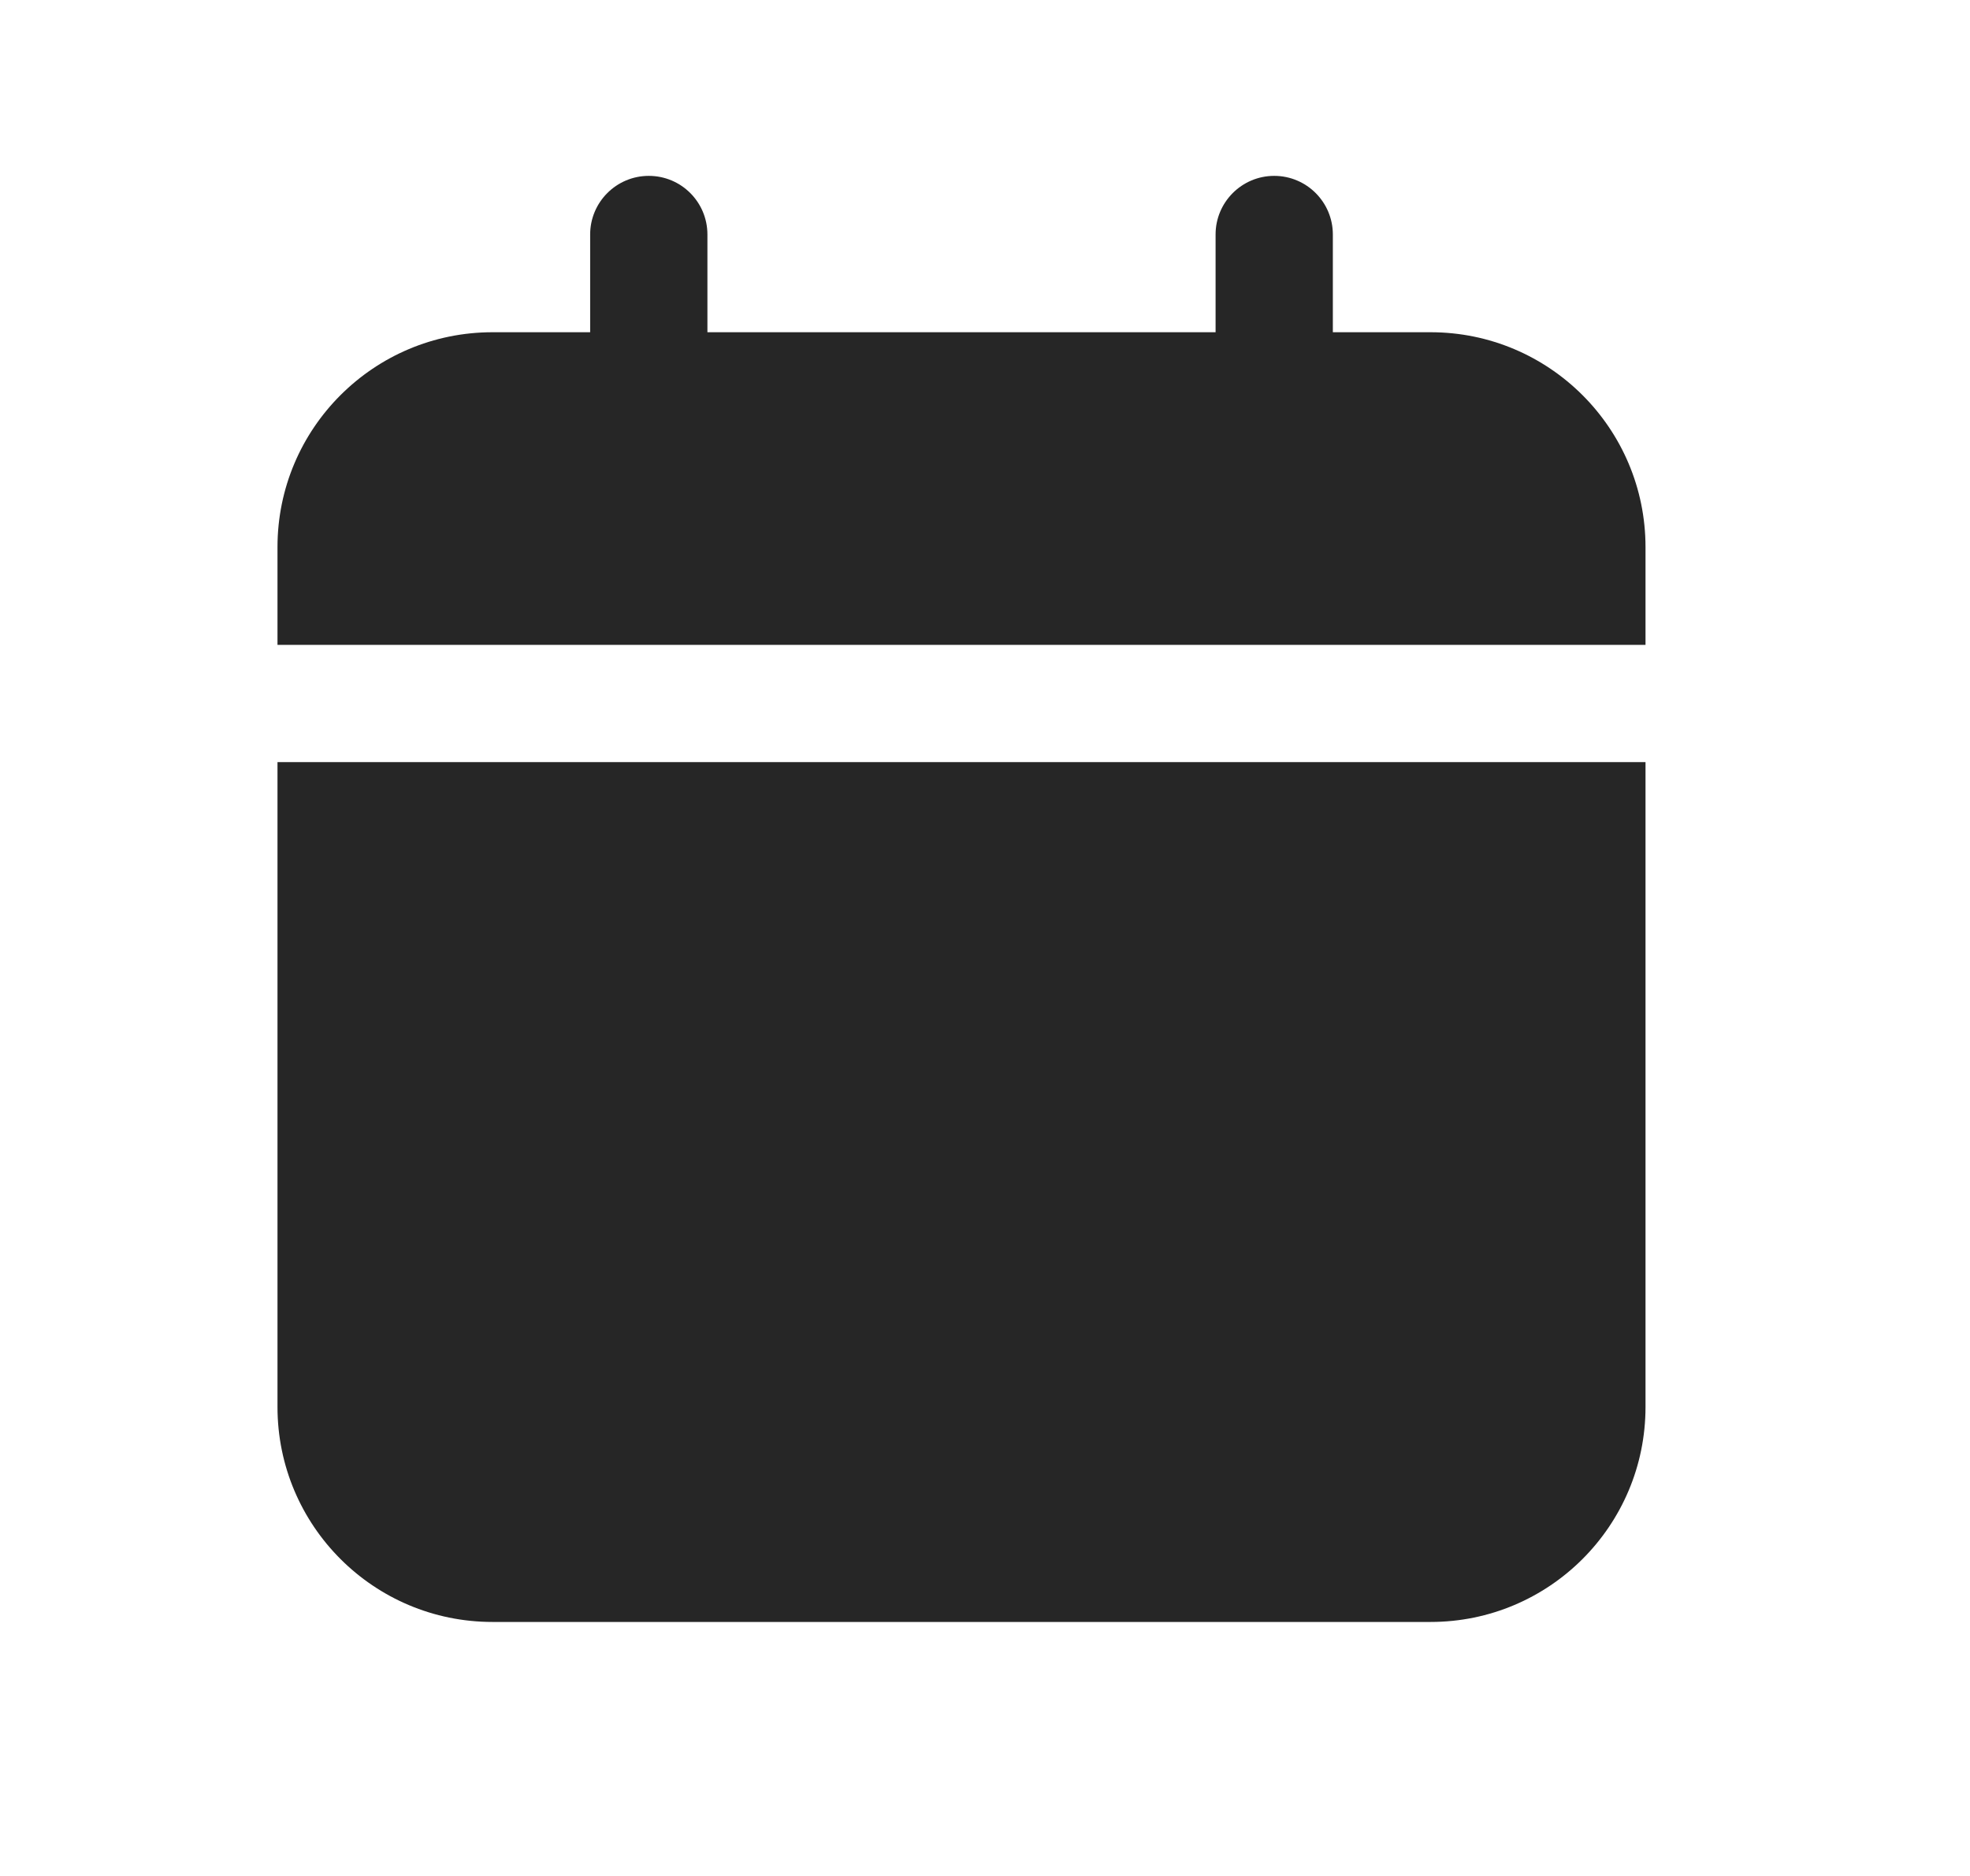
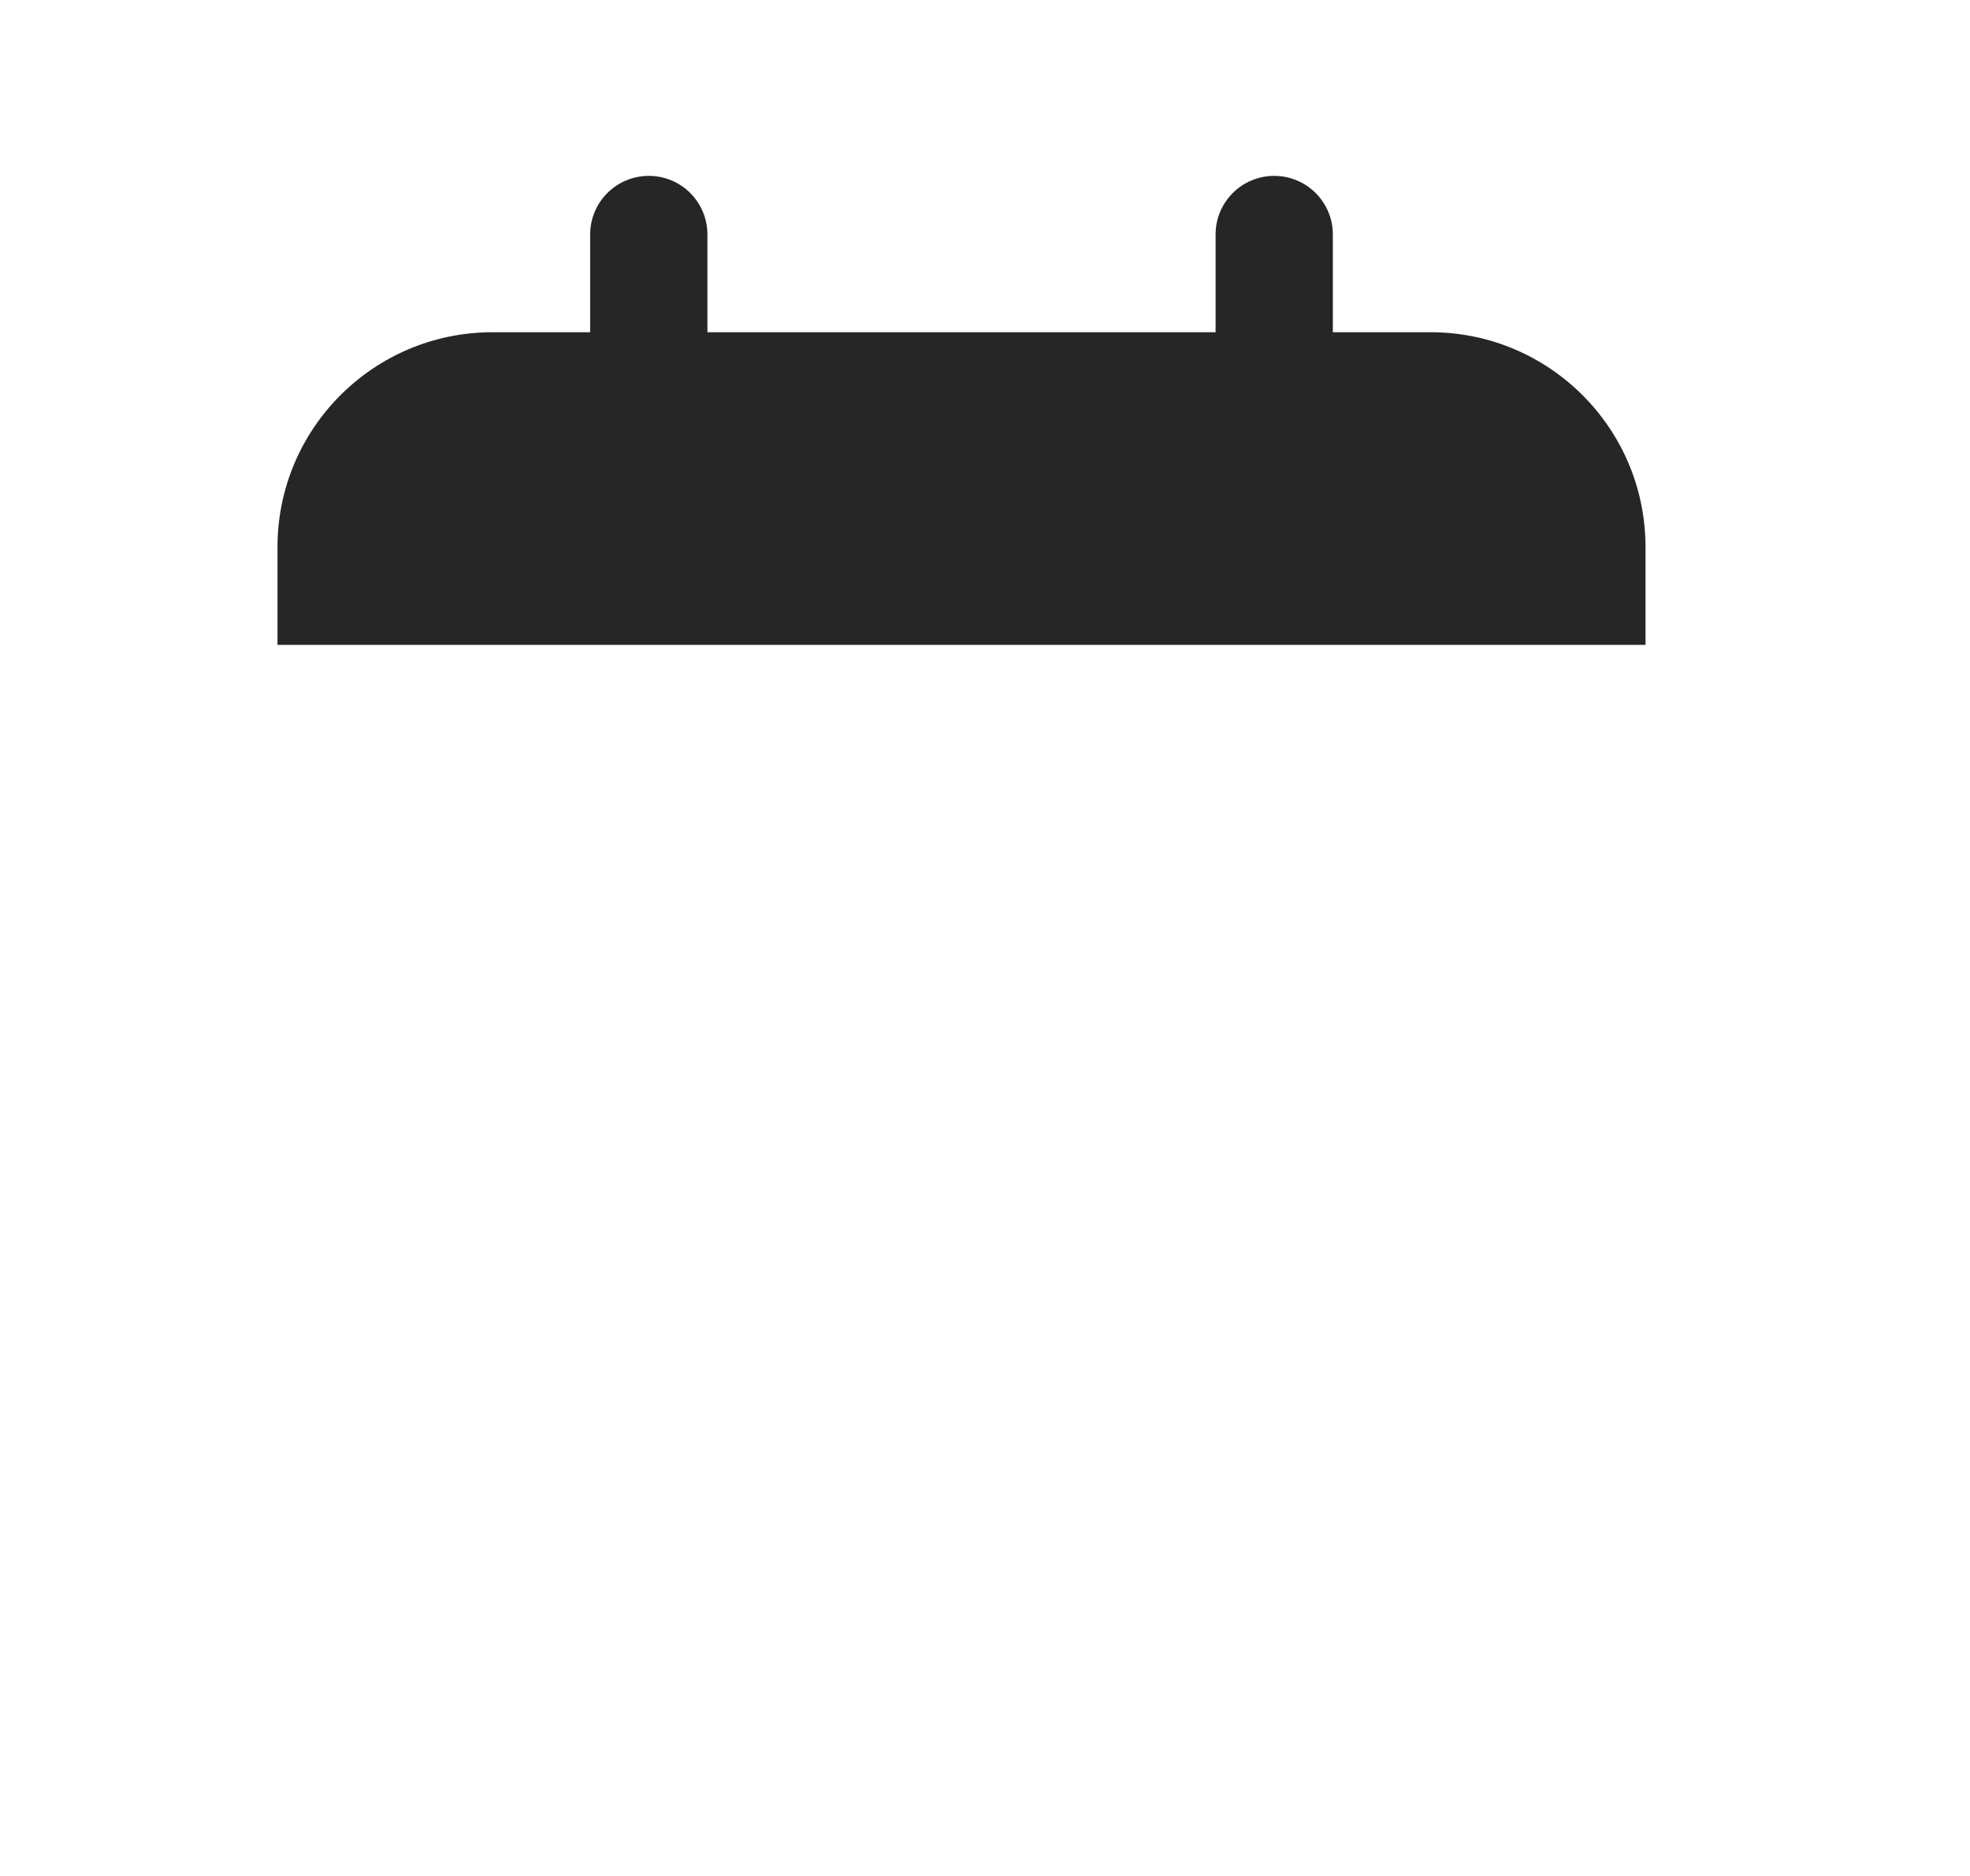
<svg xmlns="http://www.w3.org/2000/svg" width="21" height="20" viewBox="0 0 21 20" fill="none">
  <path d="M6.916 1.875C7.262 1.875 7.541 2.155 7.541 2.5V3.542H12.958V2.5C12.958 2.155 13.238 1.875 13.583 1.875C13.928 1.875 14.208 2.155 14.208 2.5V3.542H15.25C16.515 3.542 17.541 4.568 17.541 5.833V6.875H2.958V5.833C2.958 4.568 3.984 3.542 5.25 3.542H6.291V2.5C6.291 2.155 6.571 1.875 6.916 1.875Z" fill="#262626" />
-   <path d="M2.958 8.125V15C2.958 16.266 3.984 17.292 5.25 17.292H15.25C16.515 17.292 17.541 16.266 17.541 15V8.125H2.958Z" fill="#262626" />
</svg>